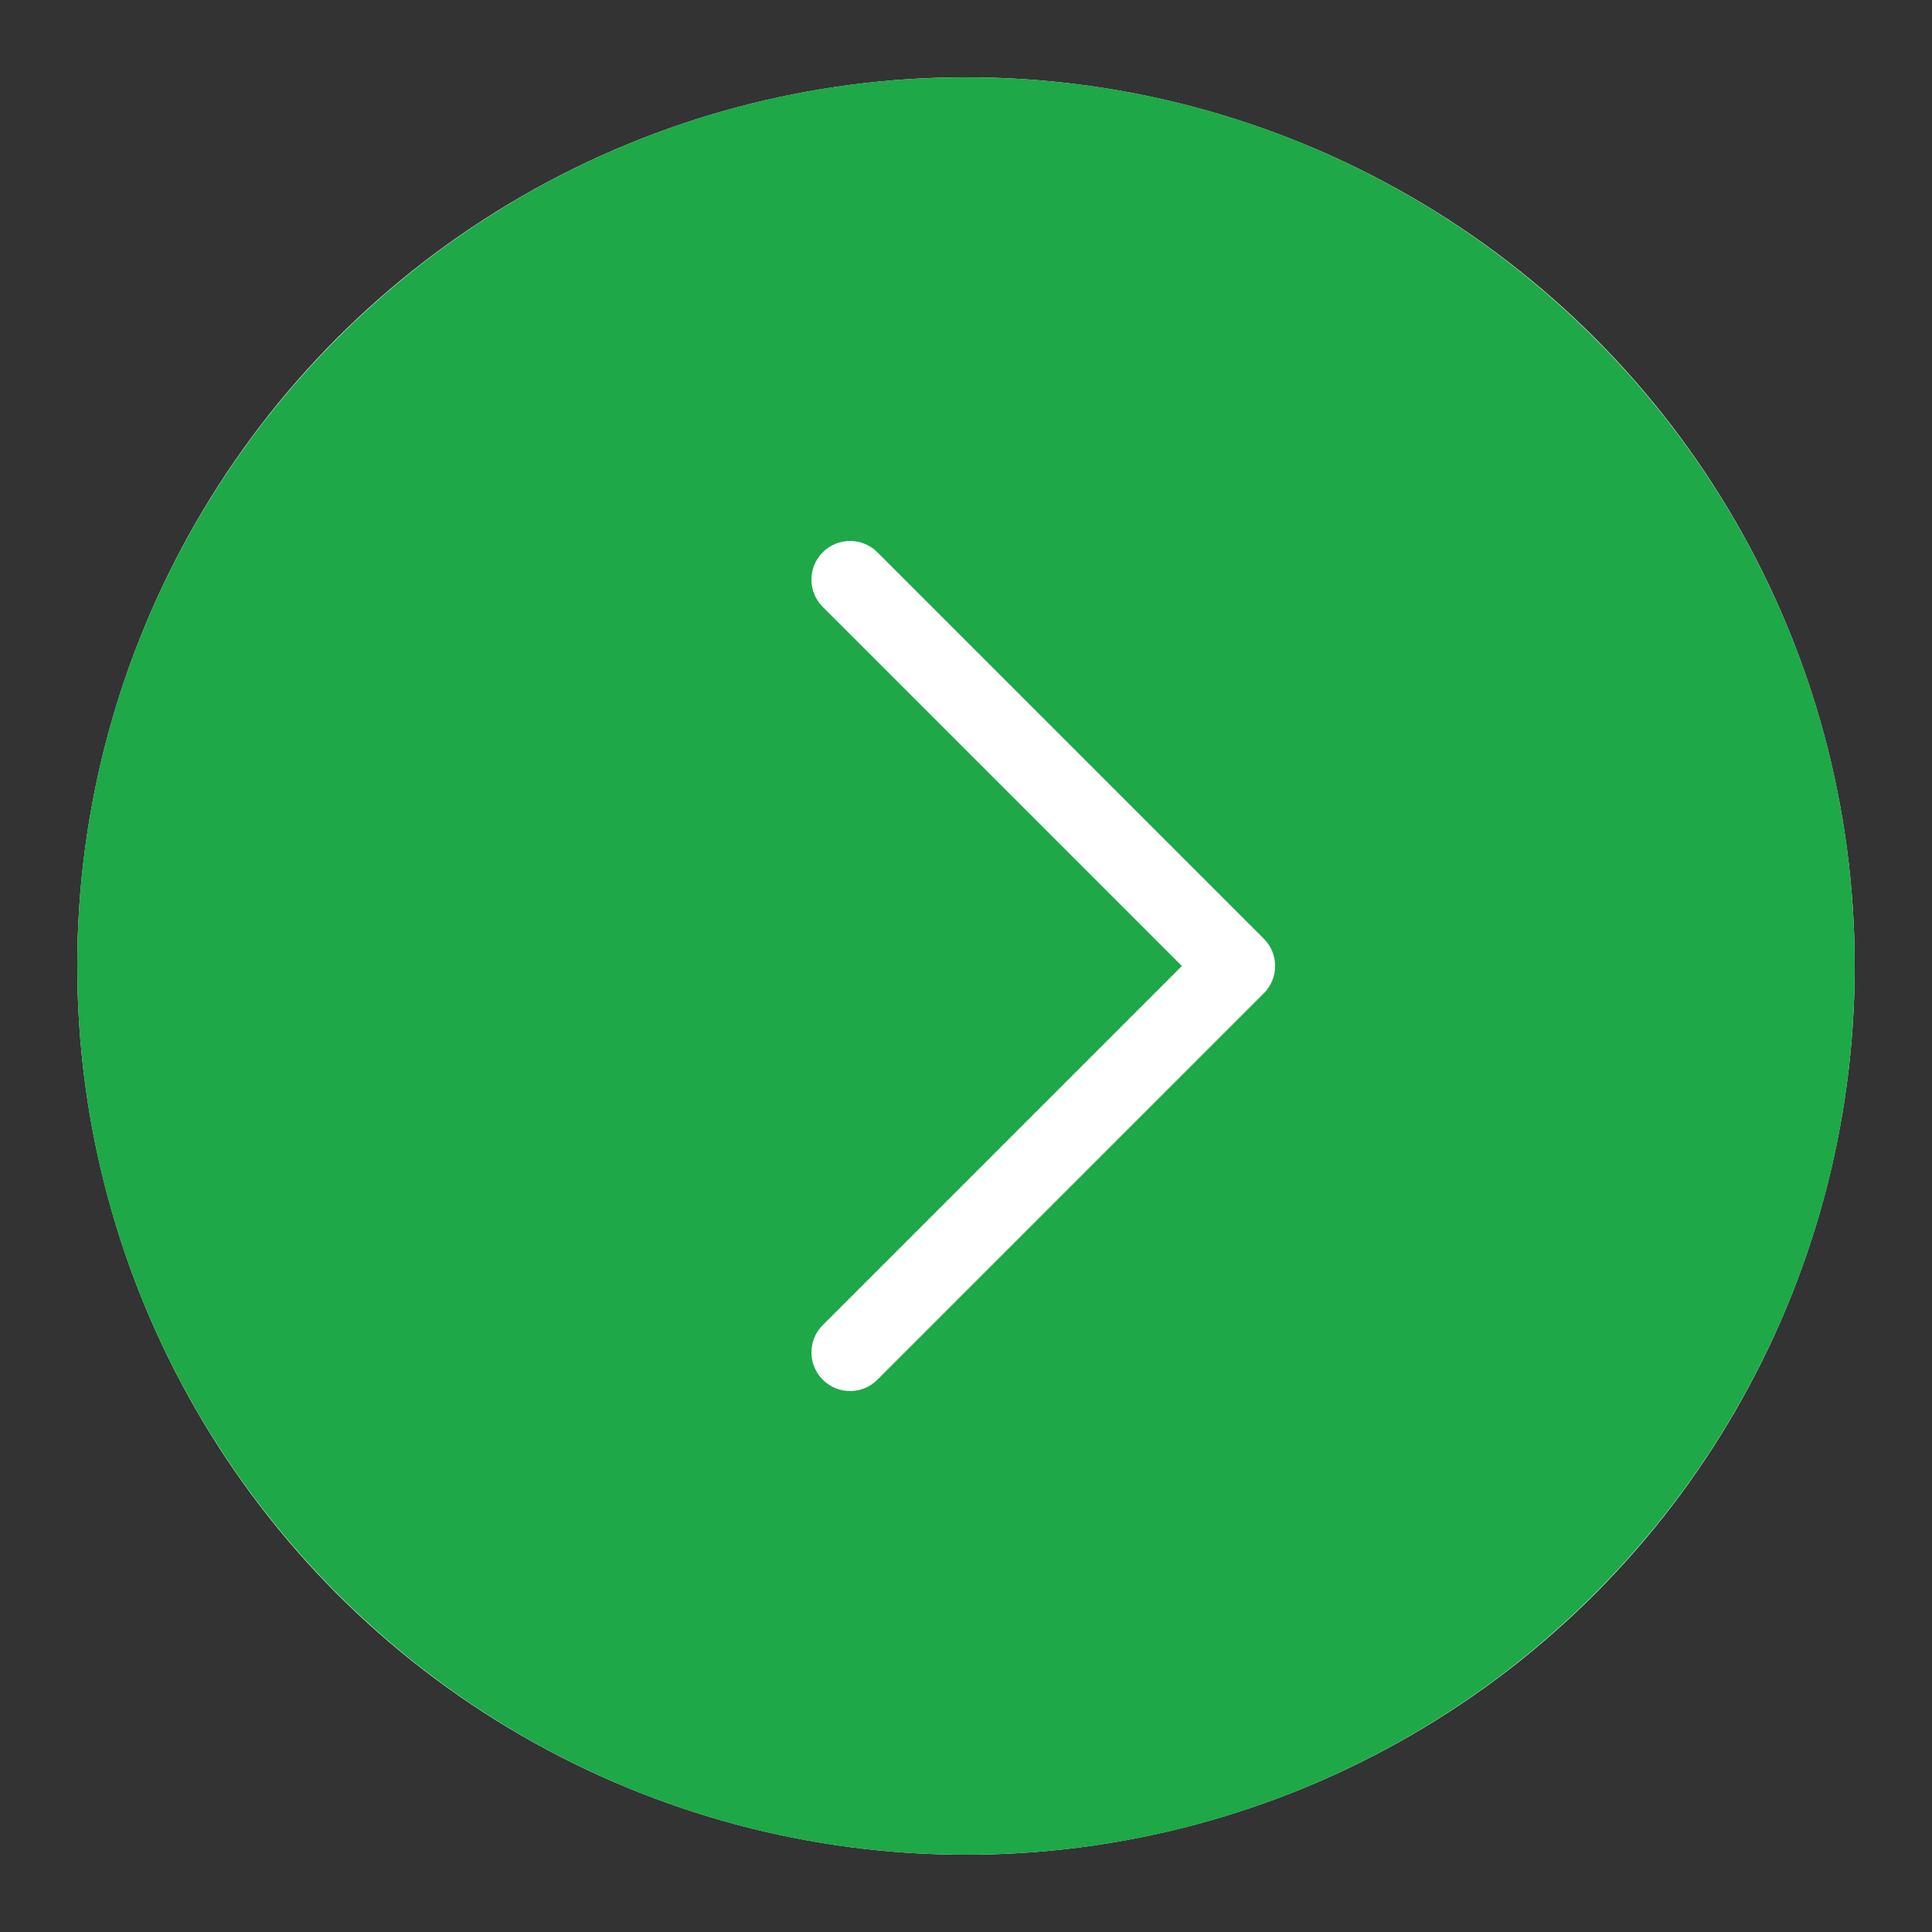
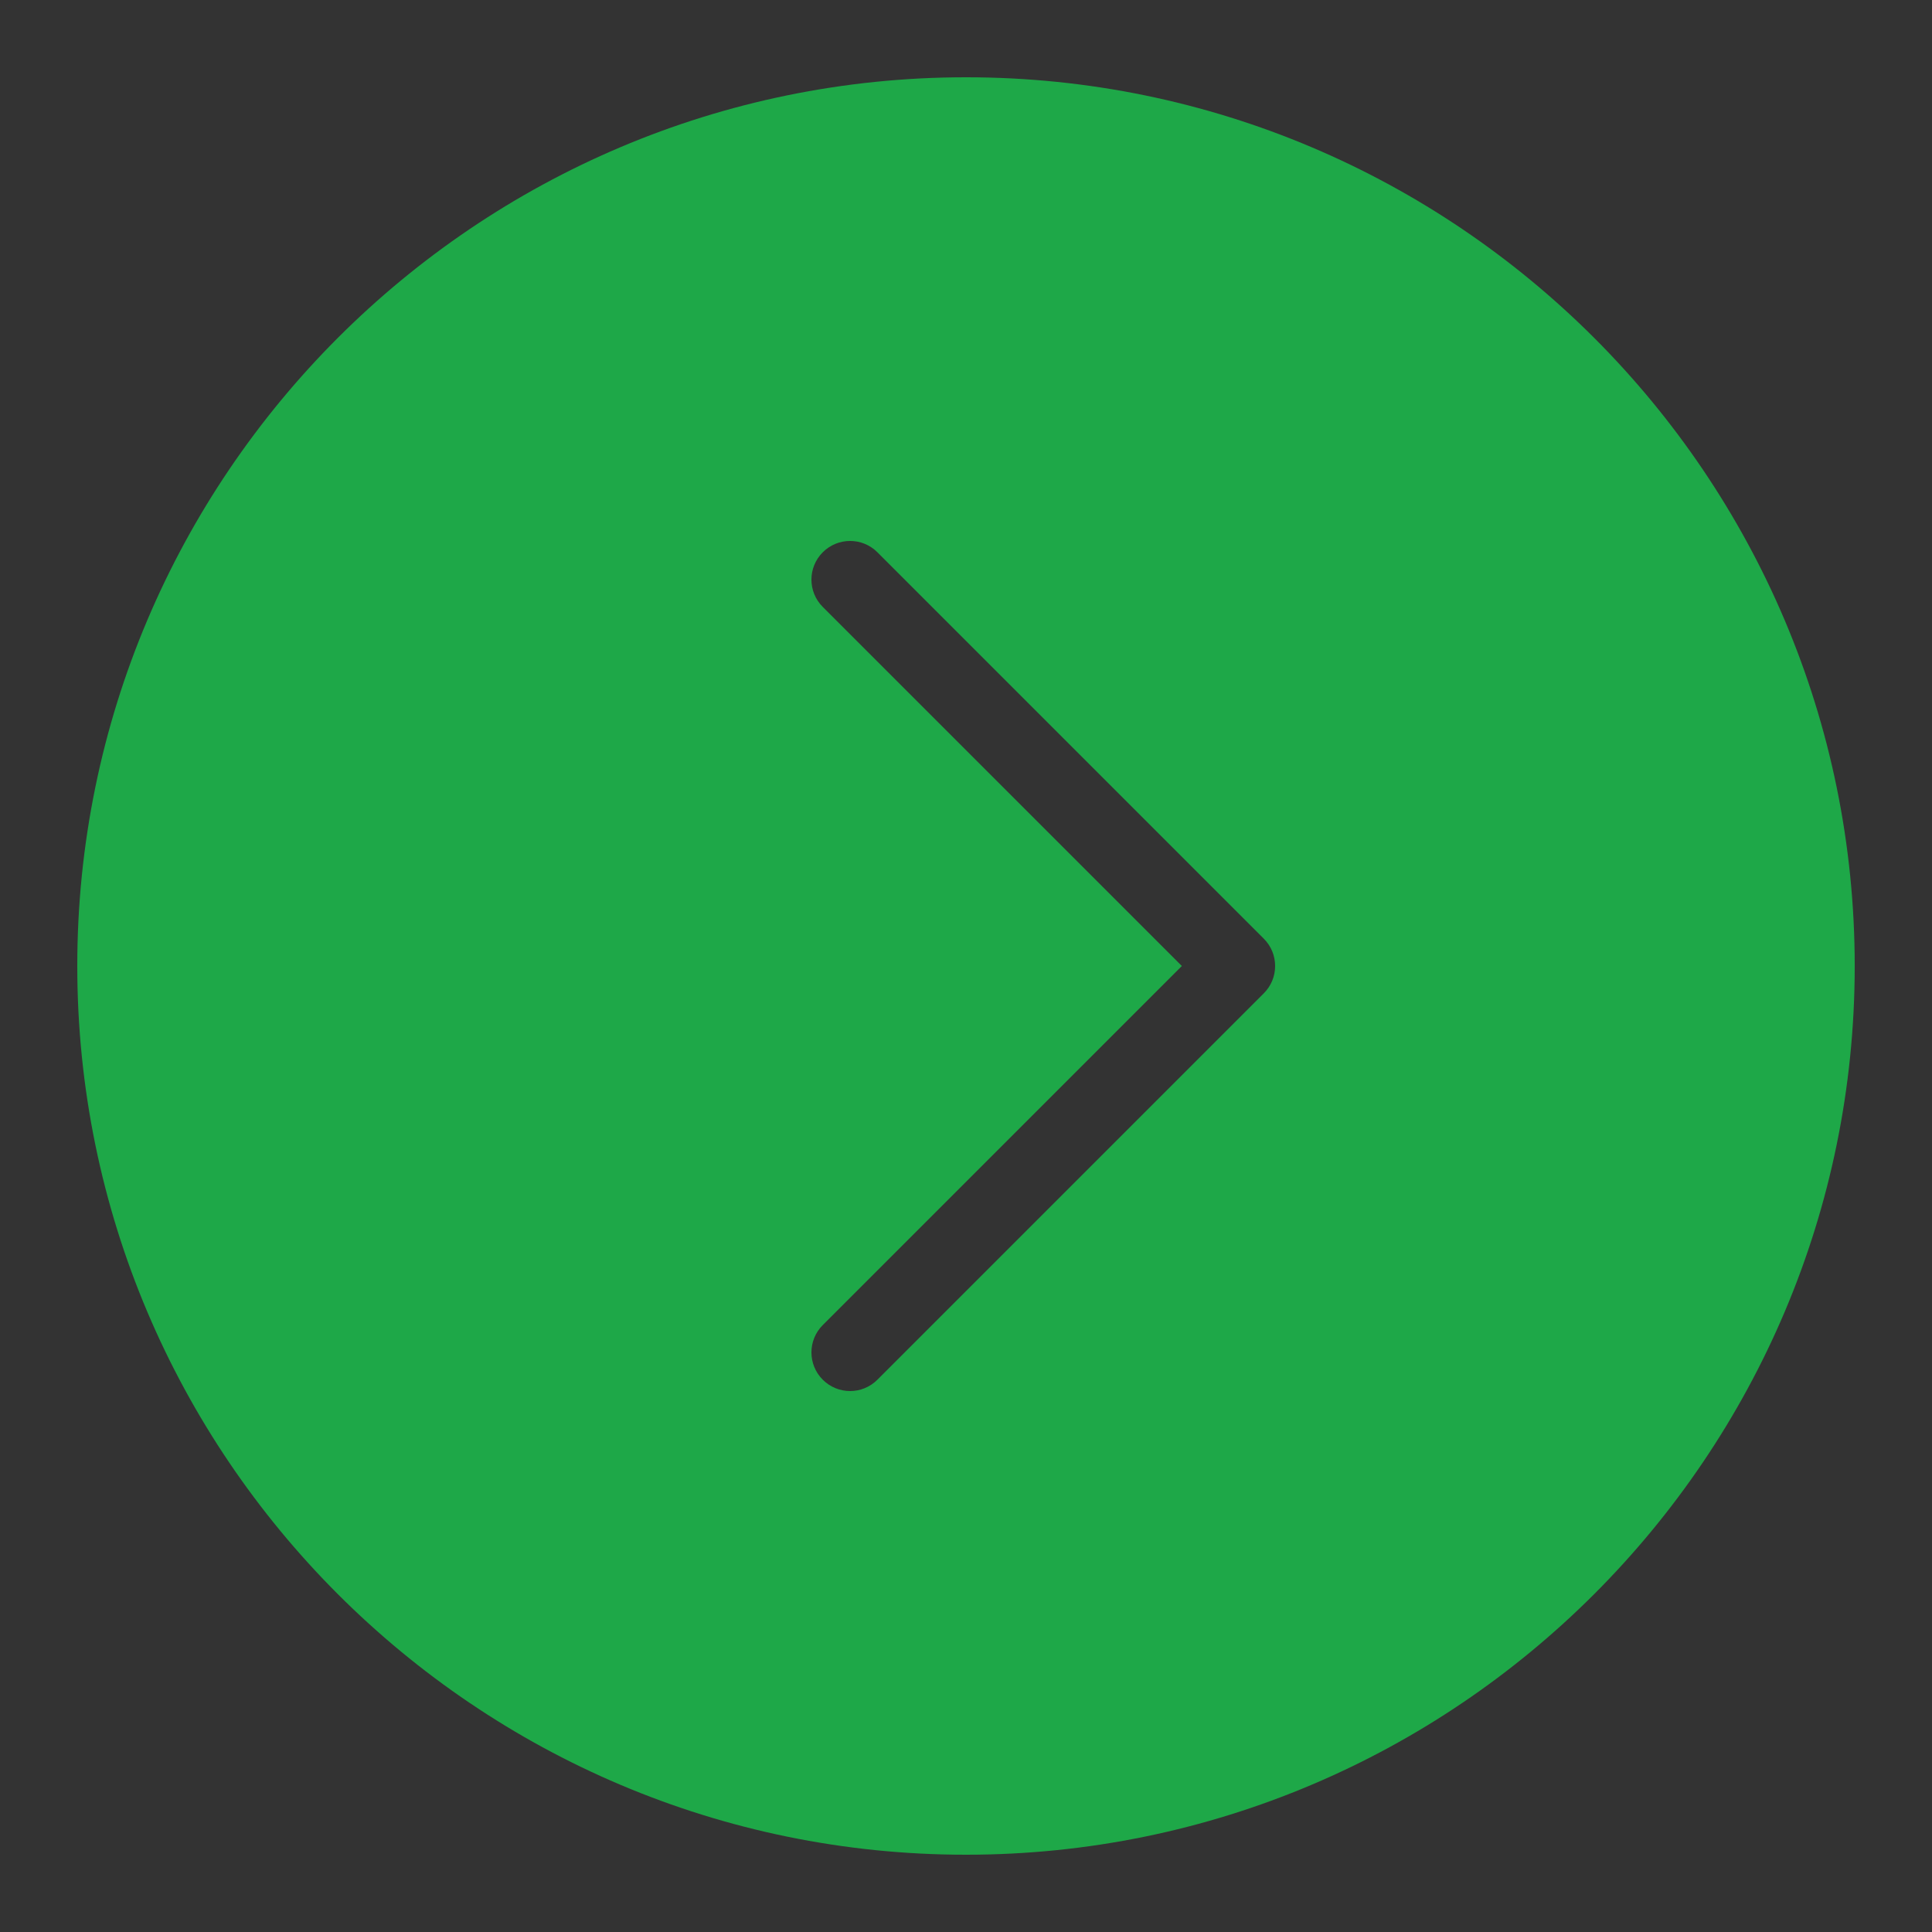
<svg xmlns="http://www.w3.org/2000/svg" width="50" height="50" viewBox="0 0 50 50" fill="none">
  <rect x="0" y="0" width="50" height="50" fill="#333333" stroke="none" />
-   <circle cx="25" cy="25" r="23" fill="white" />
  <path d="M2 25C2 37.684 12.316 48 25 48C37.684 48 48 37.684 48 25C48 12.316 37.684 2 25 2C12.316 2 2 12.316 2 25ZM22.707 14.293L32.707 24.293C32.902 24.488 33 24.742 33 25C33 25.258 32.902 25.512 32.707 25.707L22.707 35.707C22.317 36.098 21.684 36.098 21.293 35.707C20.902 35.316 20.902 34.684 21.293 34.293L30.586 25L21.293 15.707C20.902 15.316 20.902 14.684 21.293 14.293C21.684 13.902 22.317 13.902 22.707 14.293Z" fill="#1EA848" />
</svg>